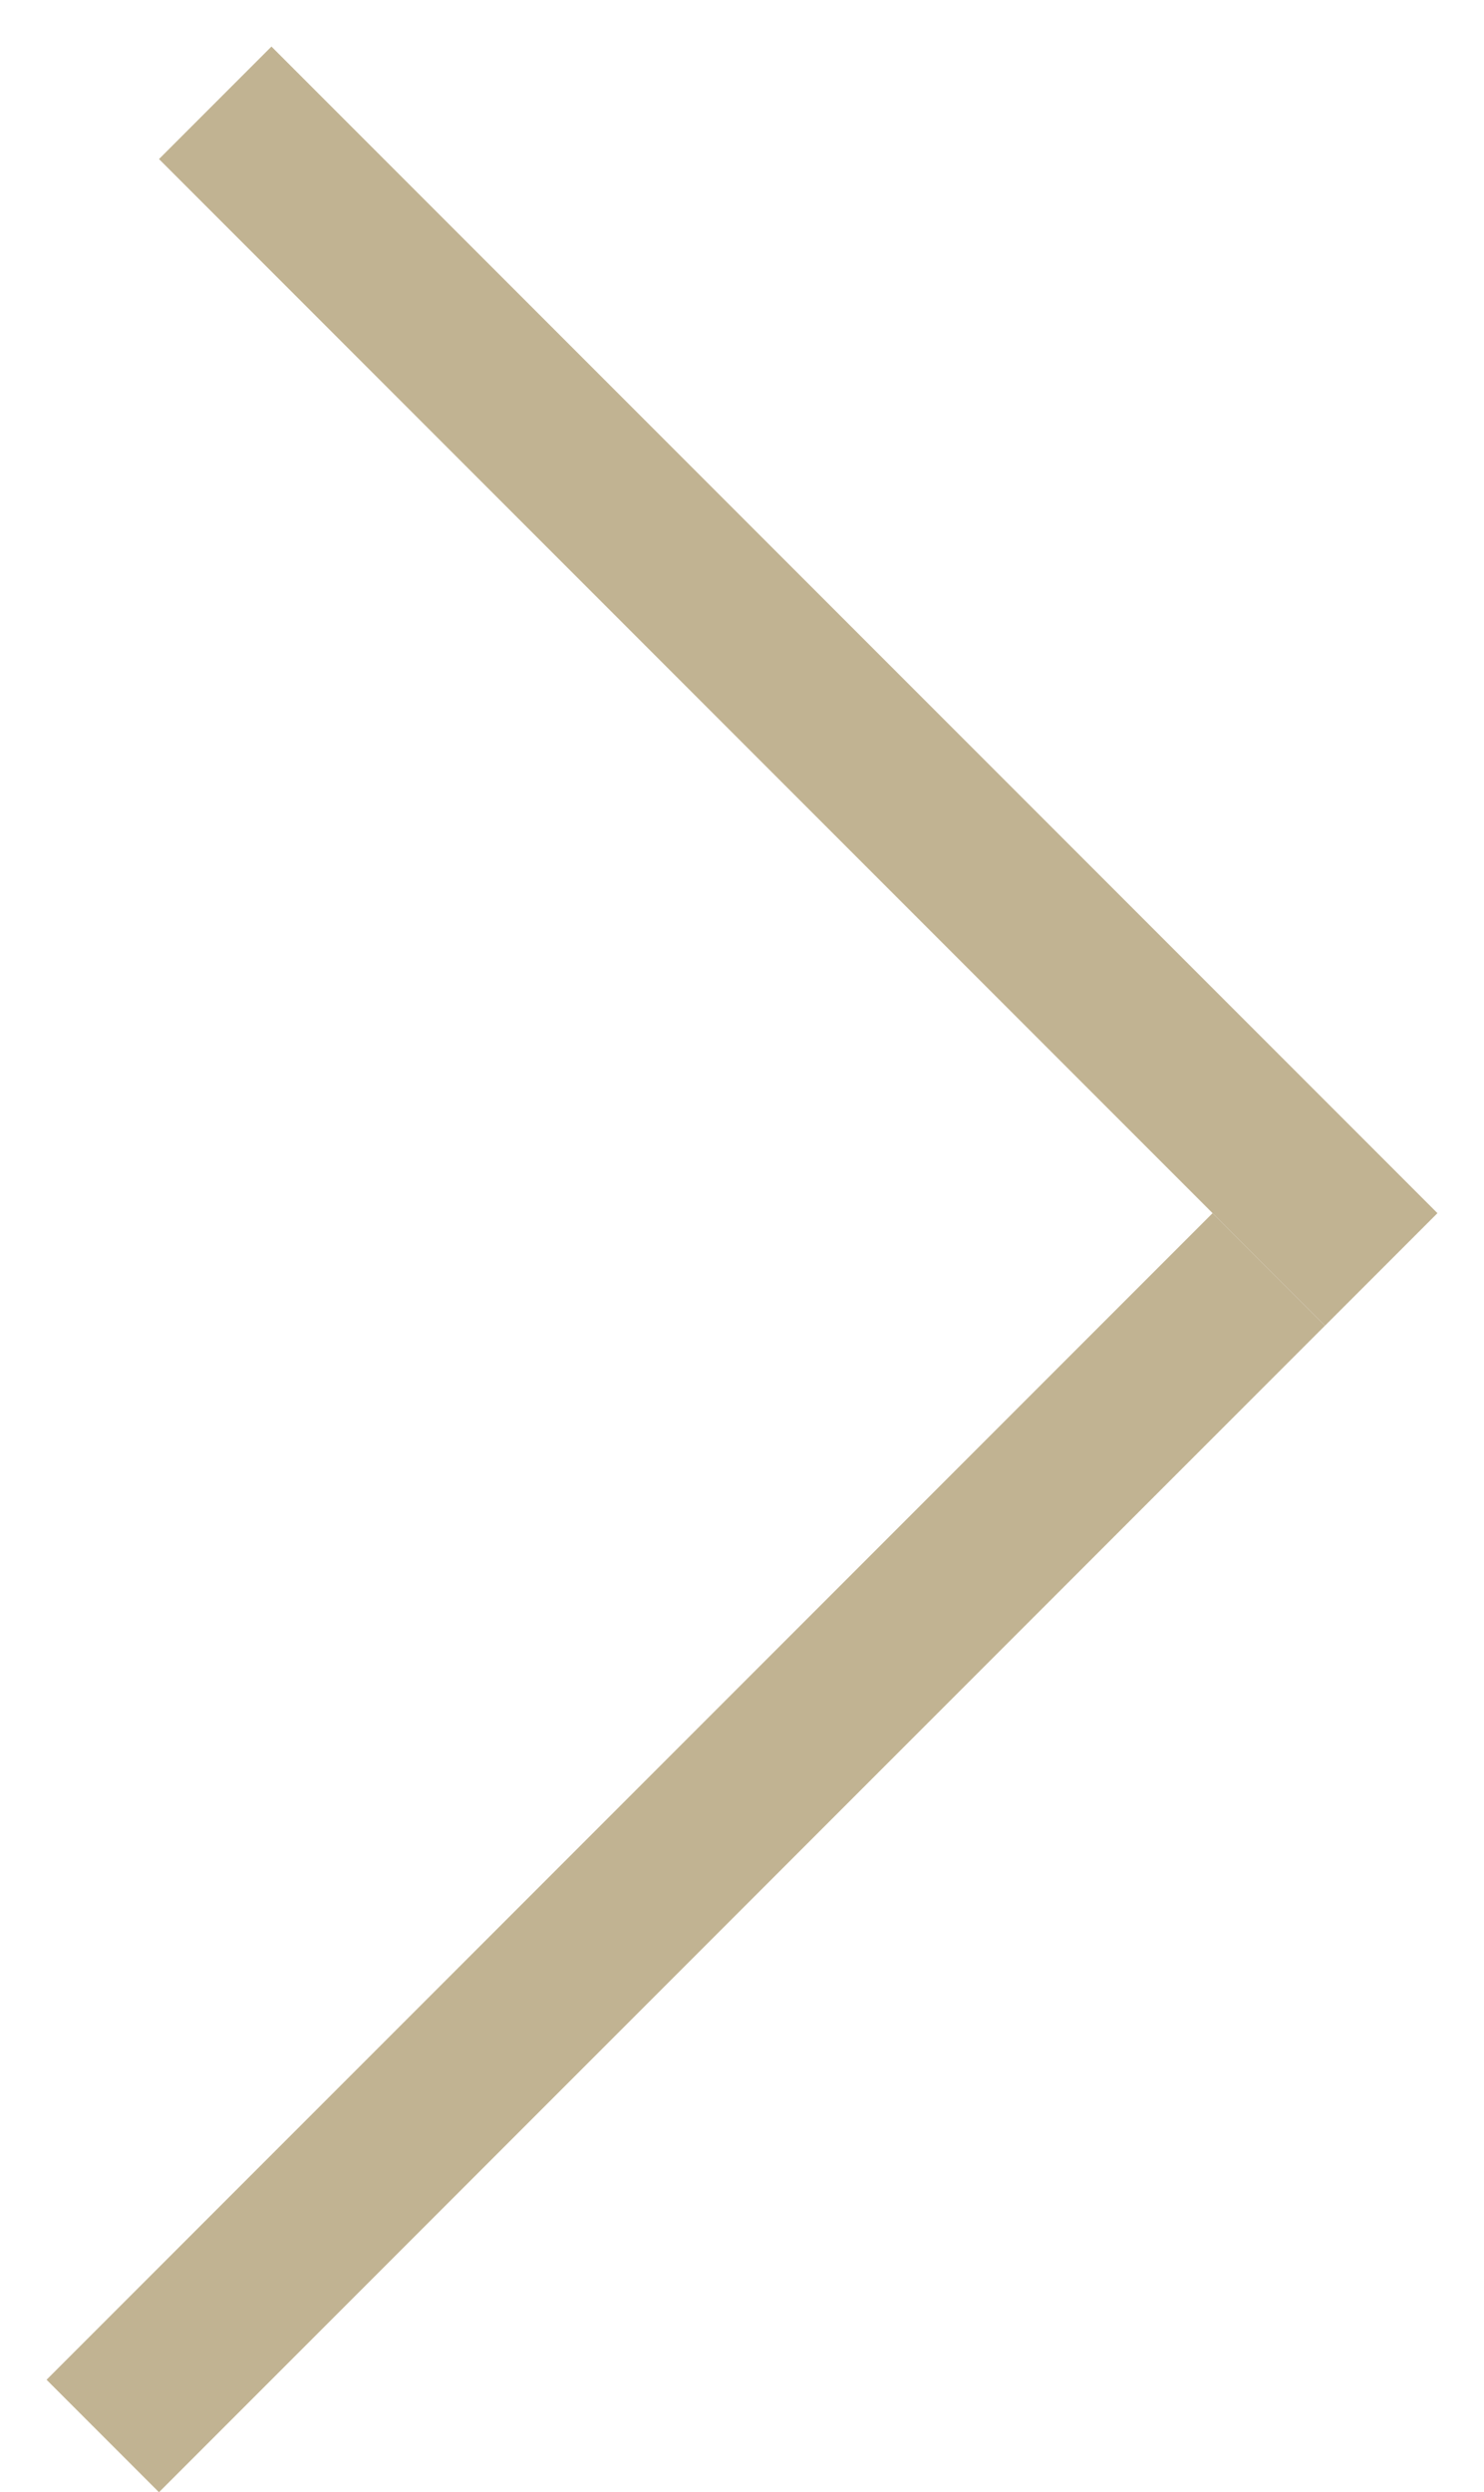
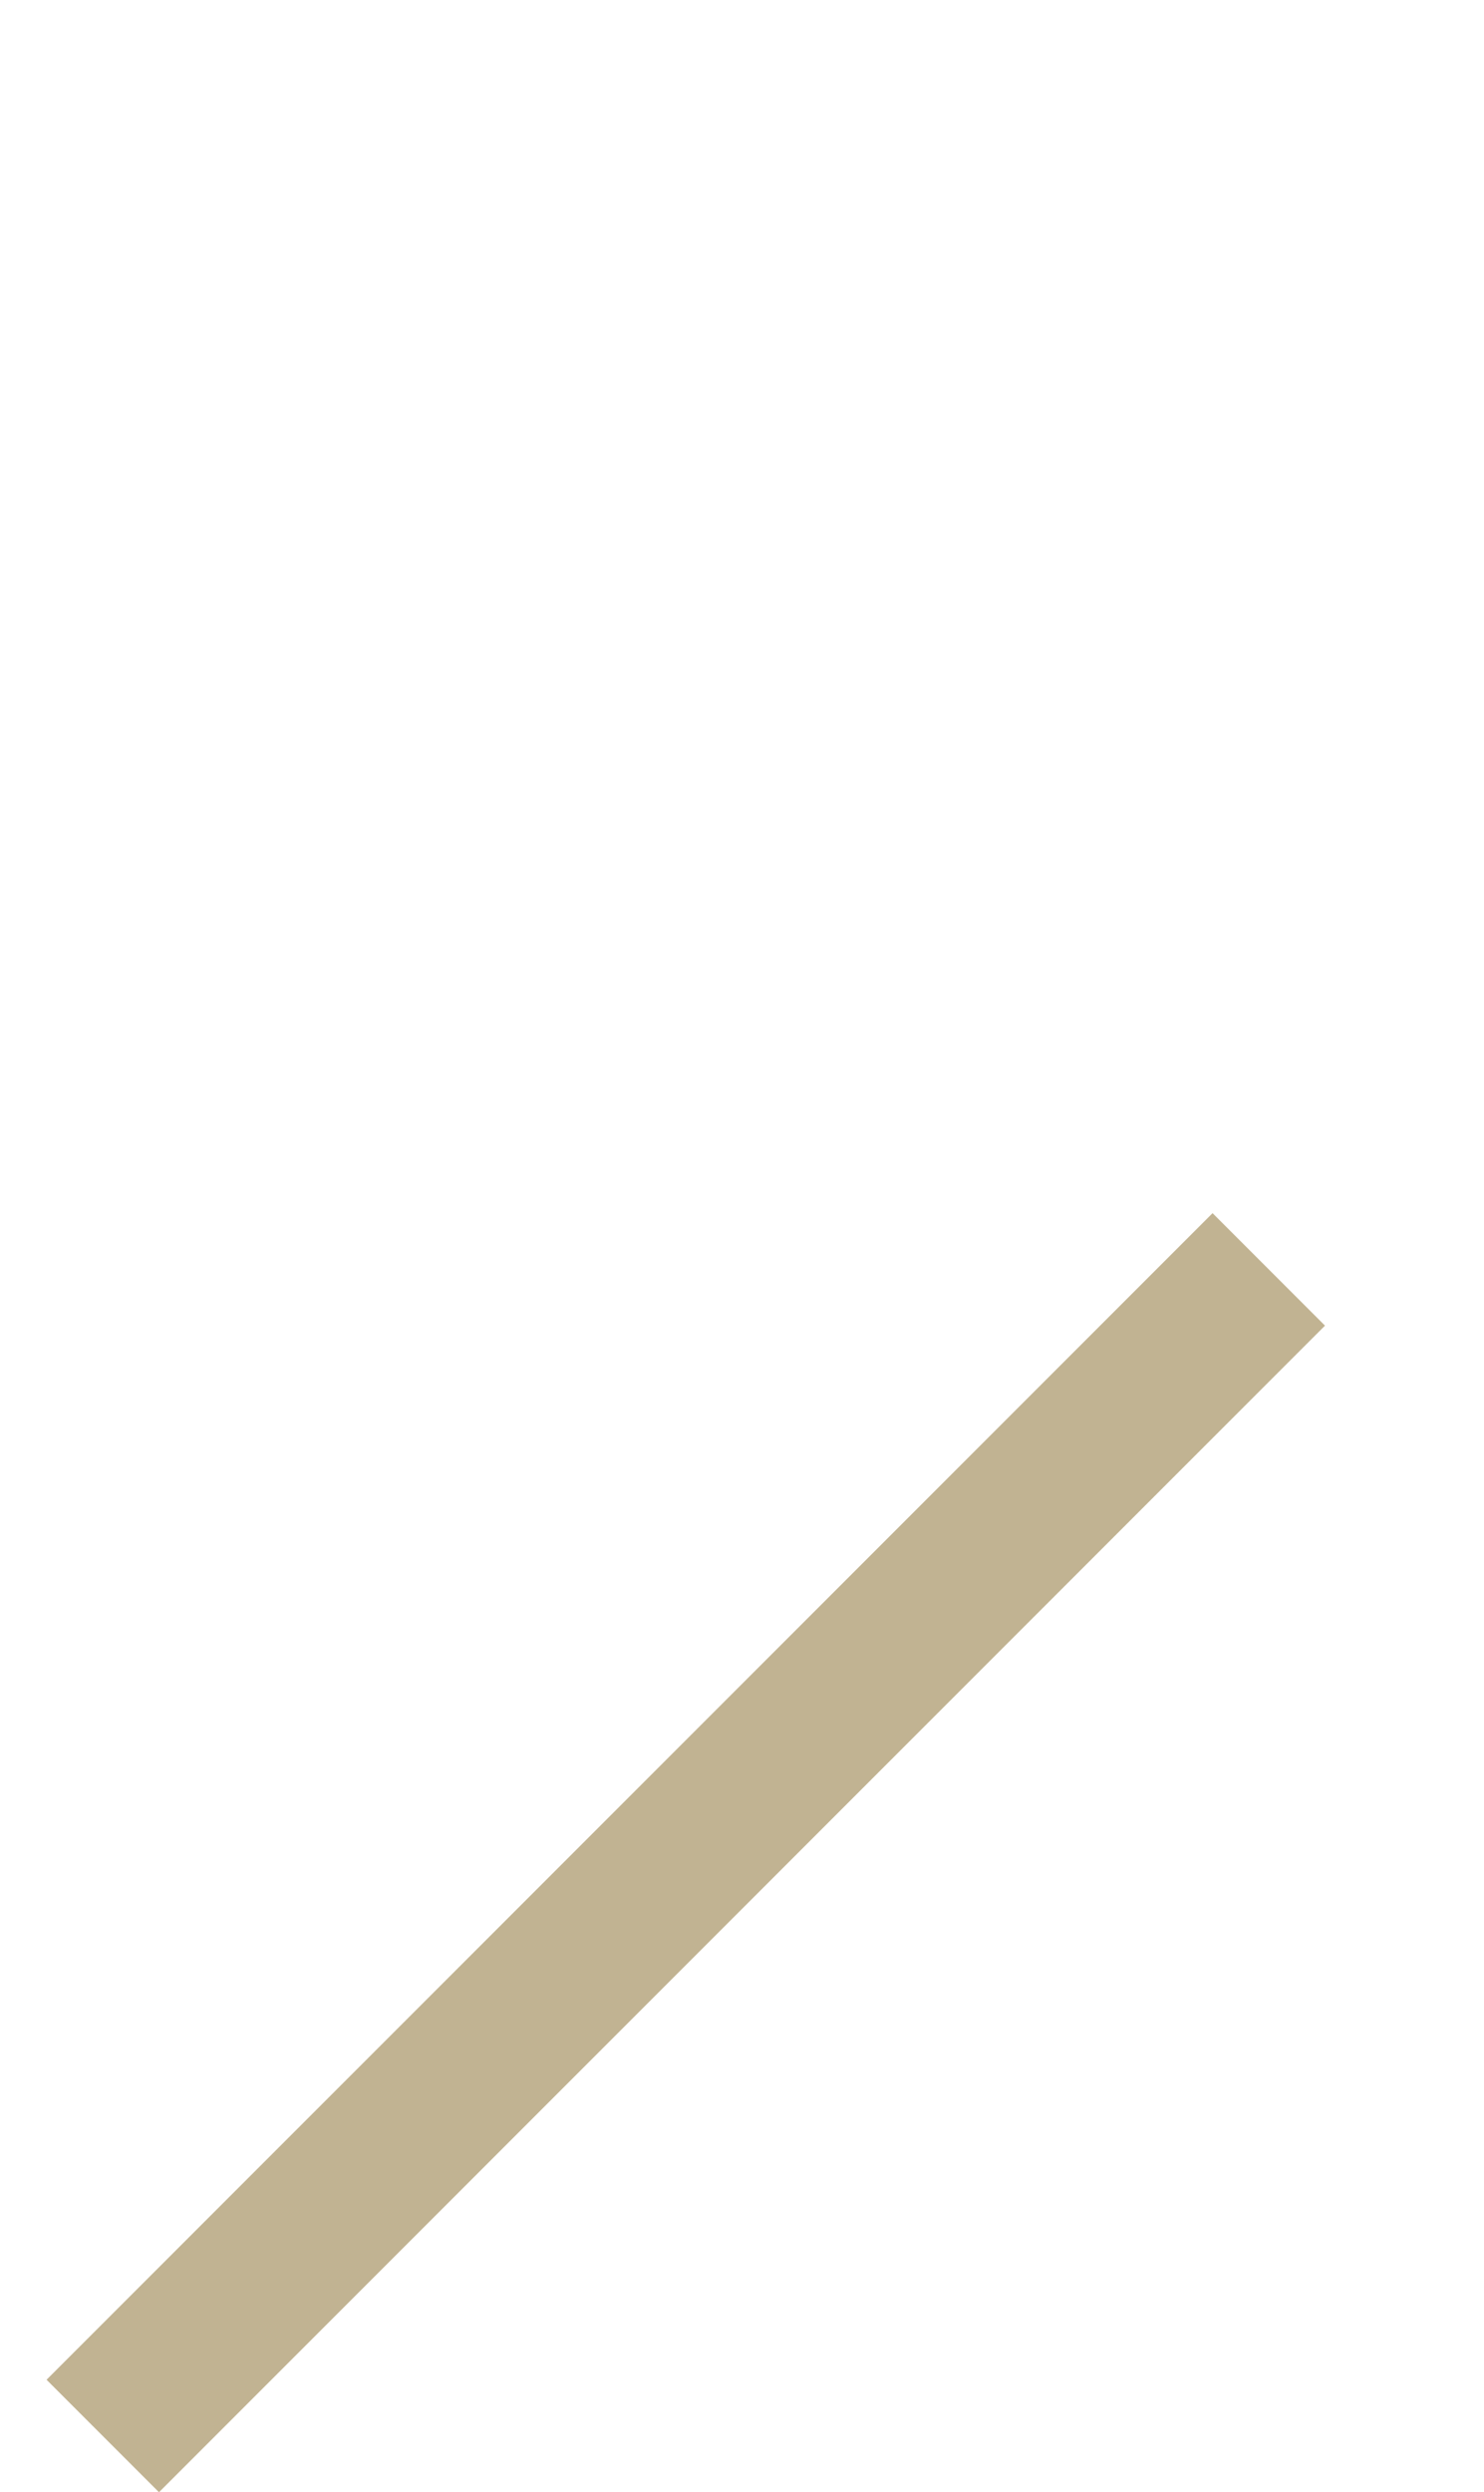
<svg xmlns="http://www.w3.org/2000/svg" width="28" height="47" viewBox="0 0 28 47" fill="none">
-   <line x1="4.061" y1="1.939" x2="26.061" y2="23.939" stroke="#C1B392" stroke-width="3" />
  <line x1="1.939" y1="45.939" x2="23.939" y2="23.939" stroke="#C1B392" stroke-width="3" />
</svg>